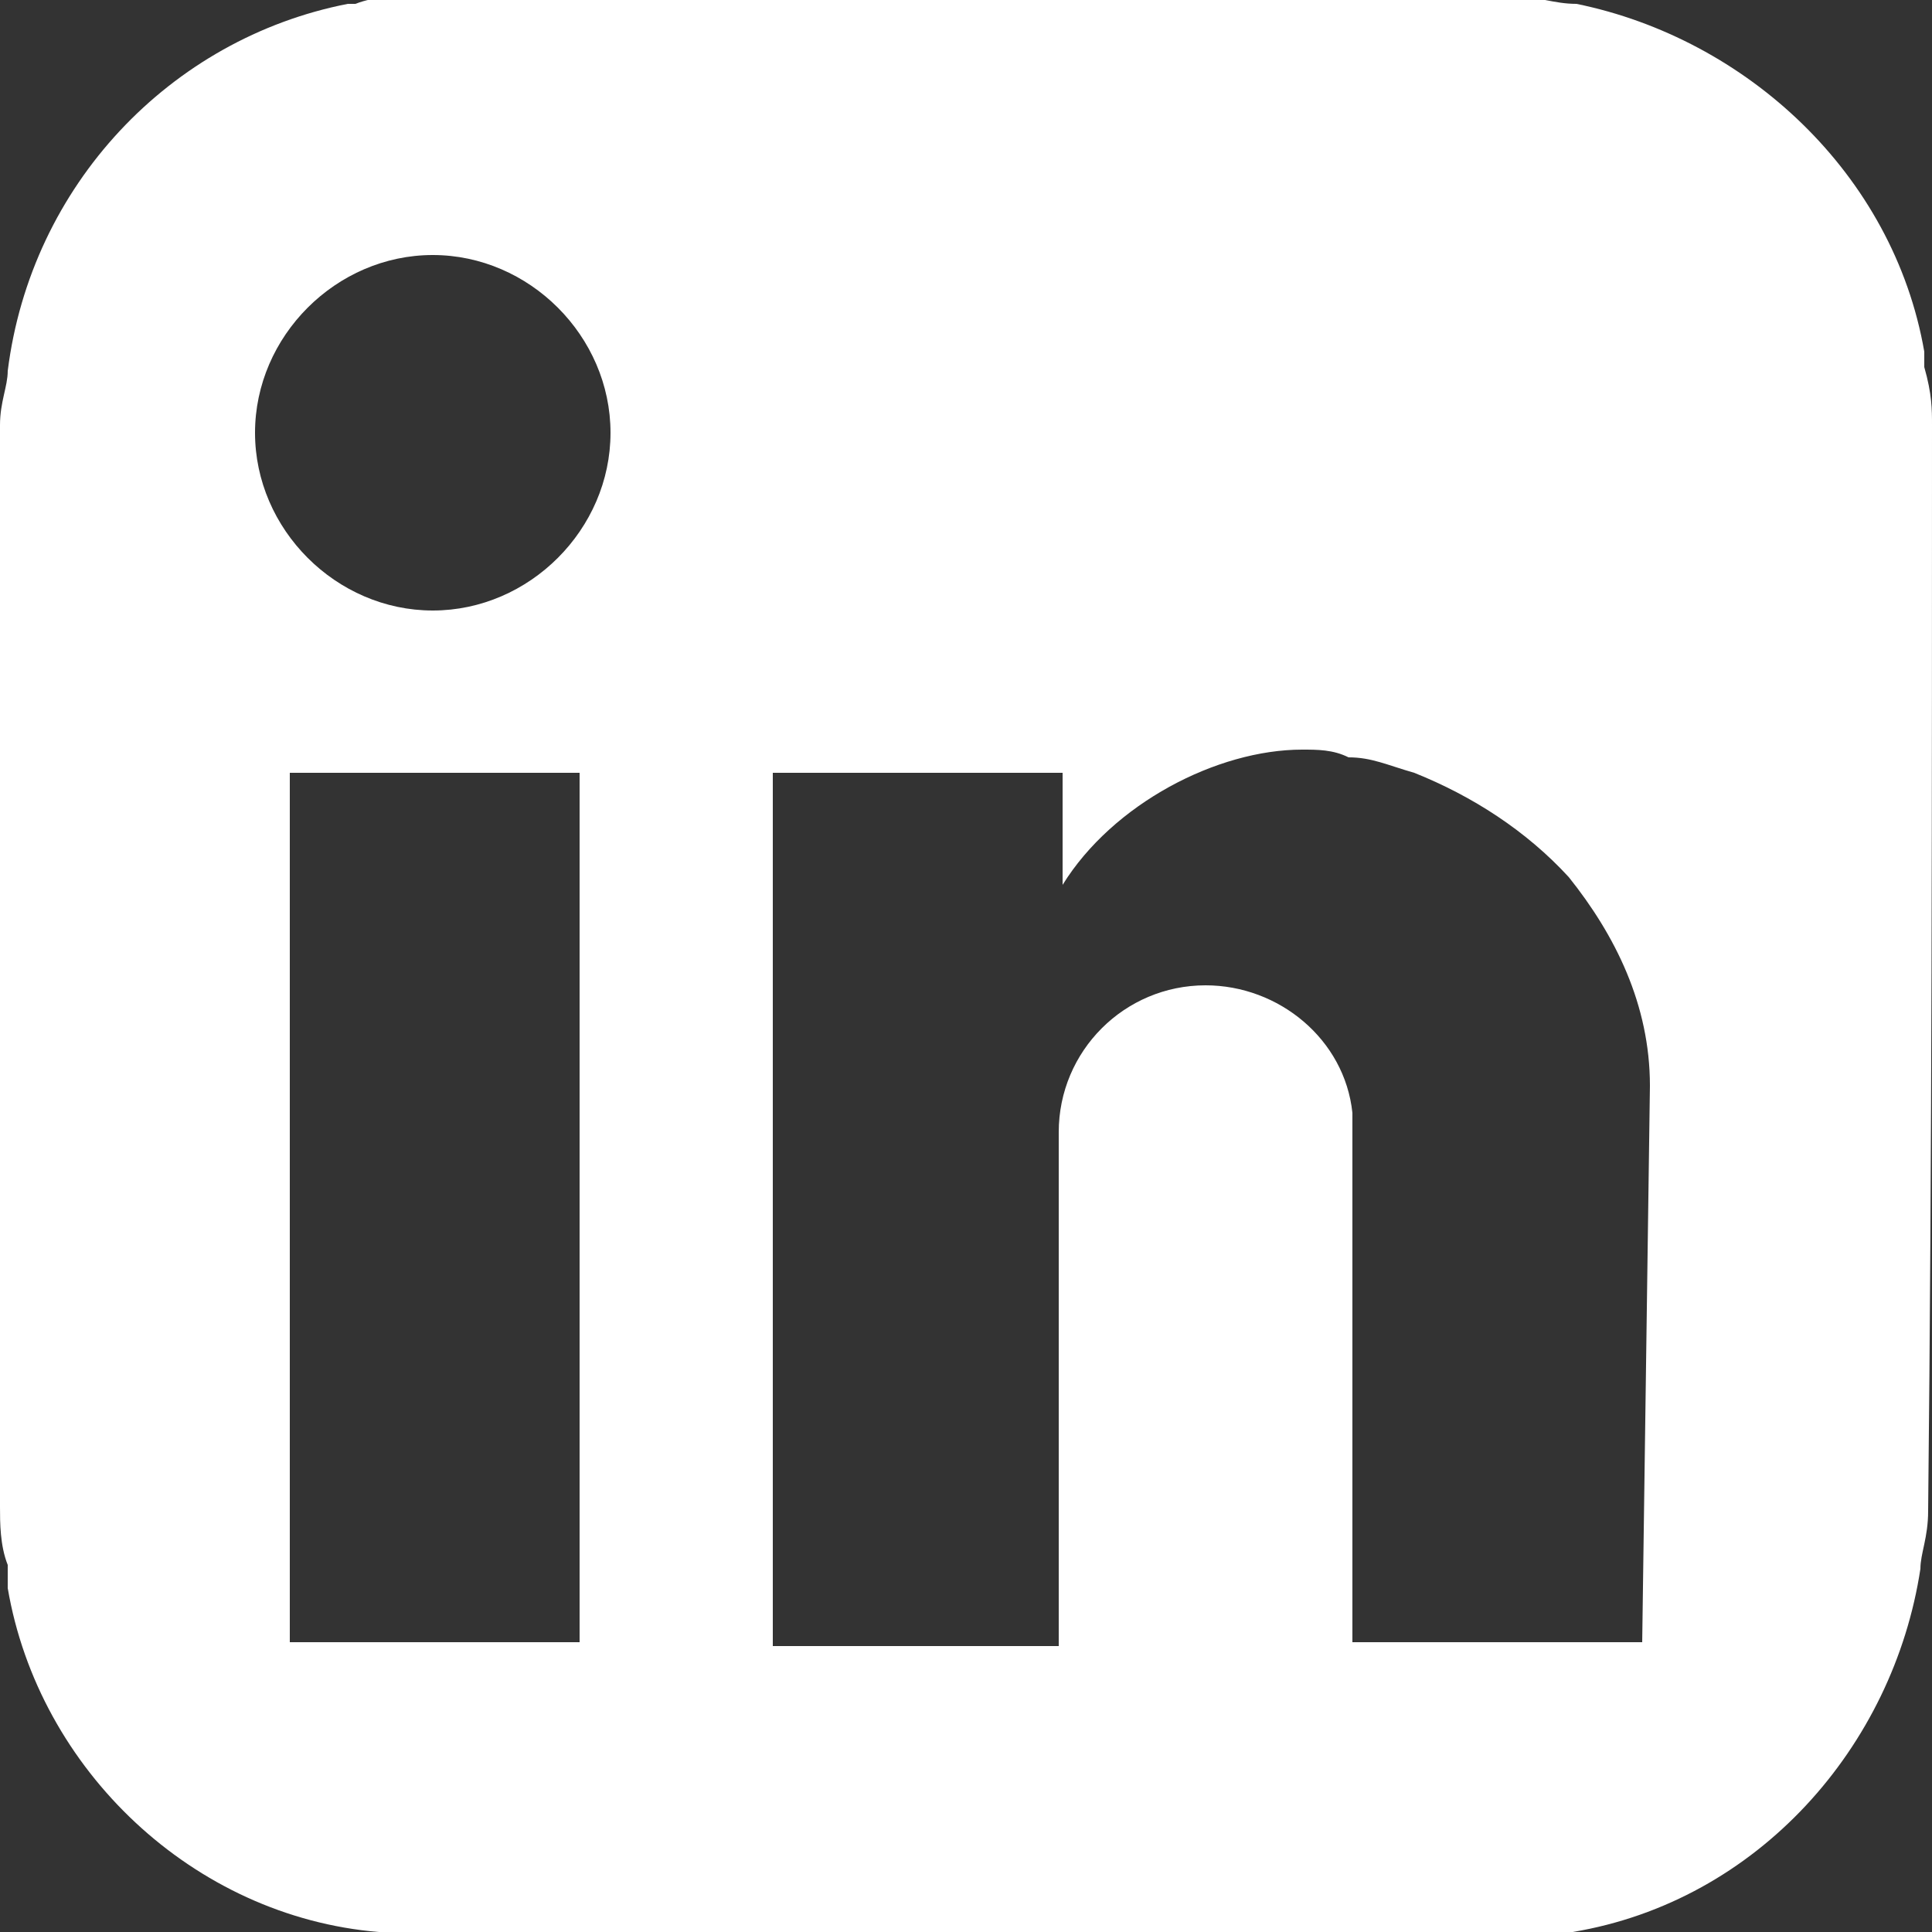
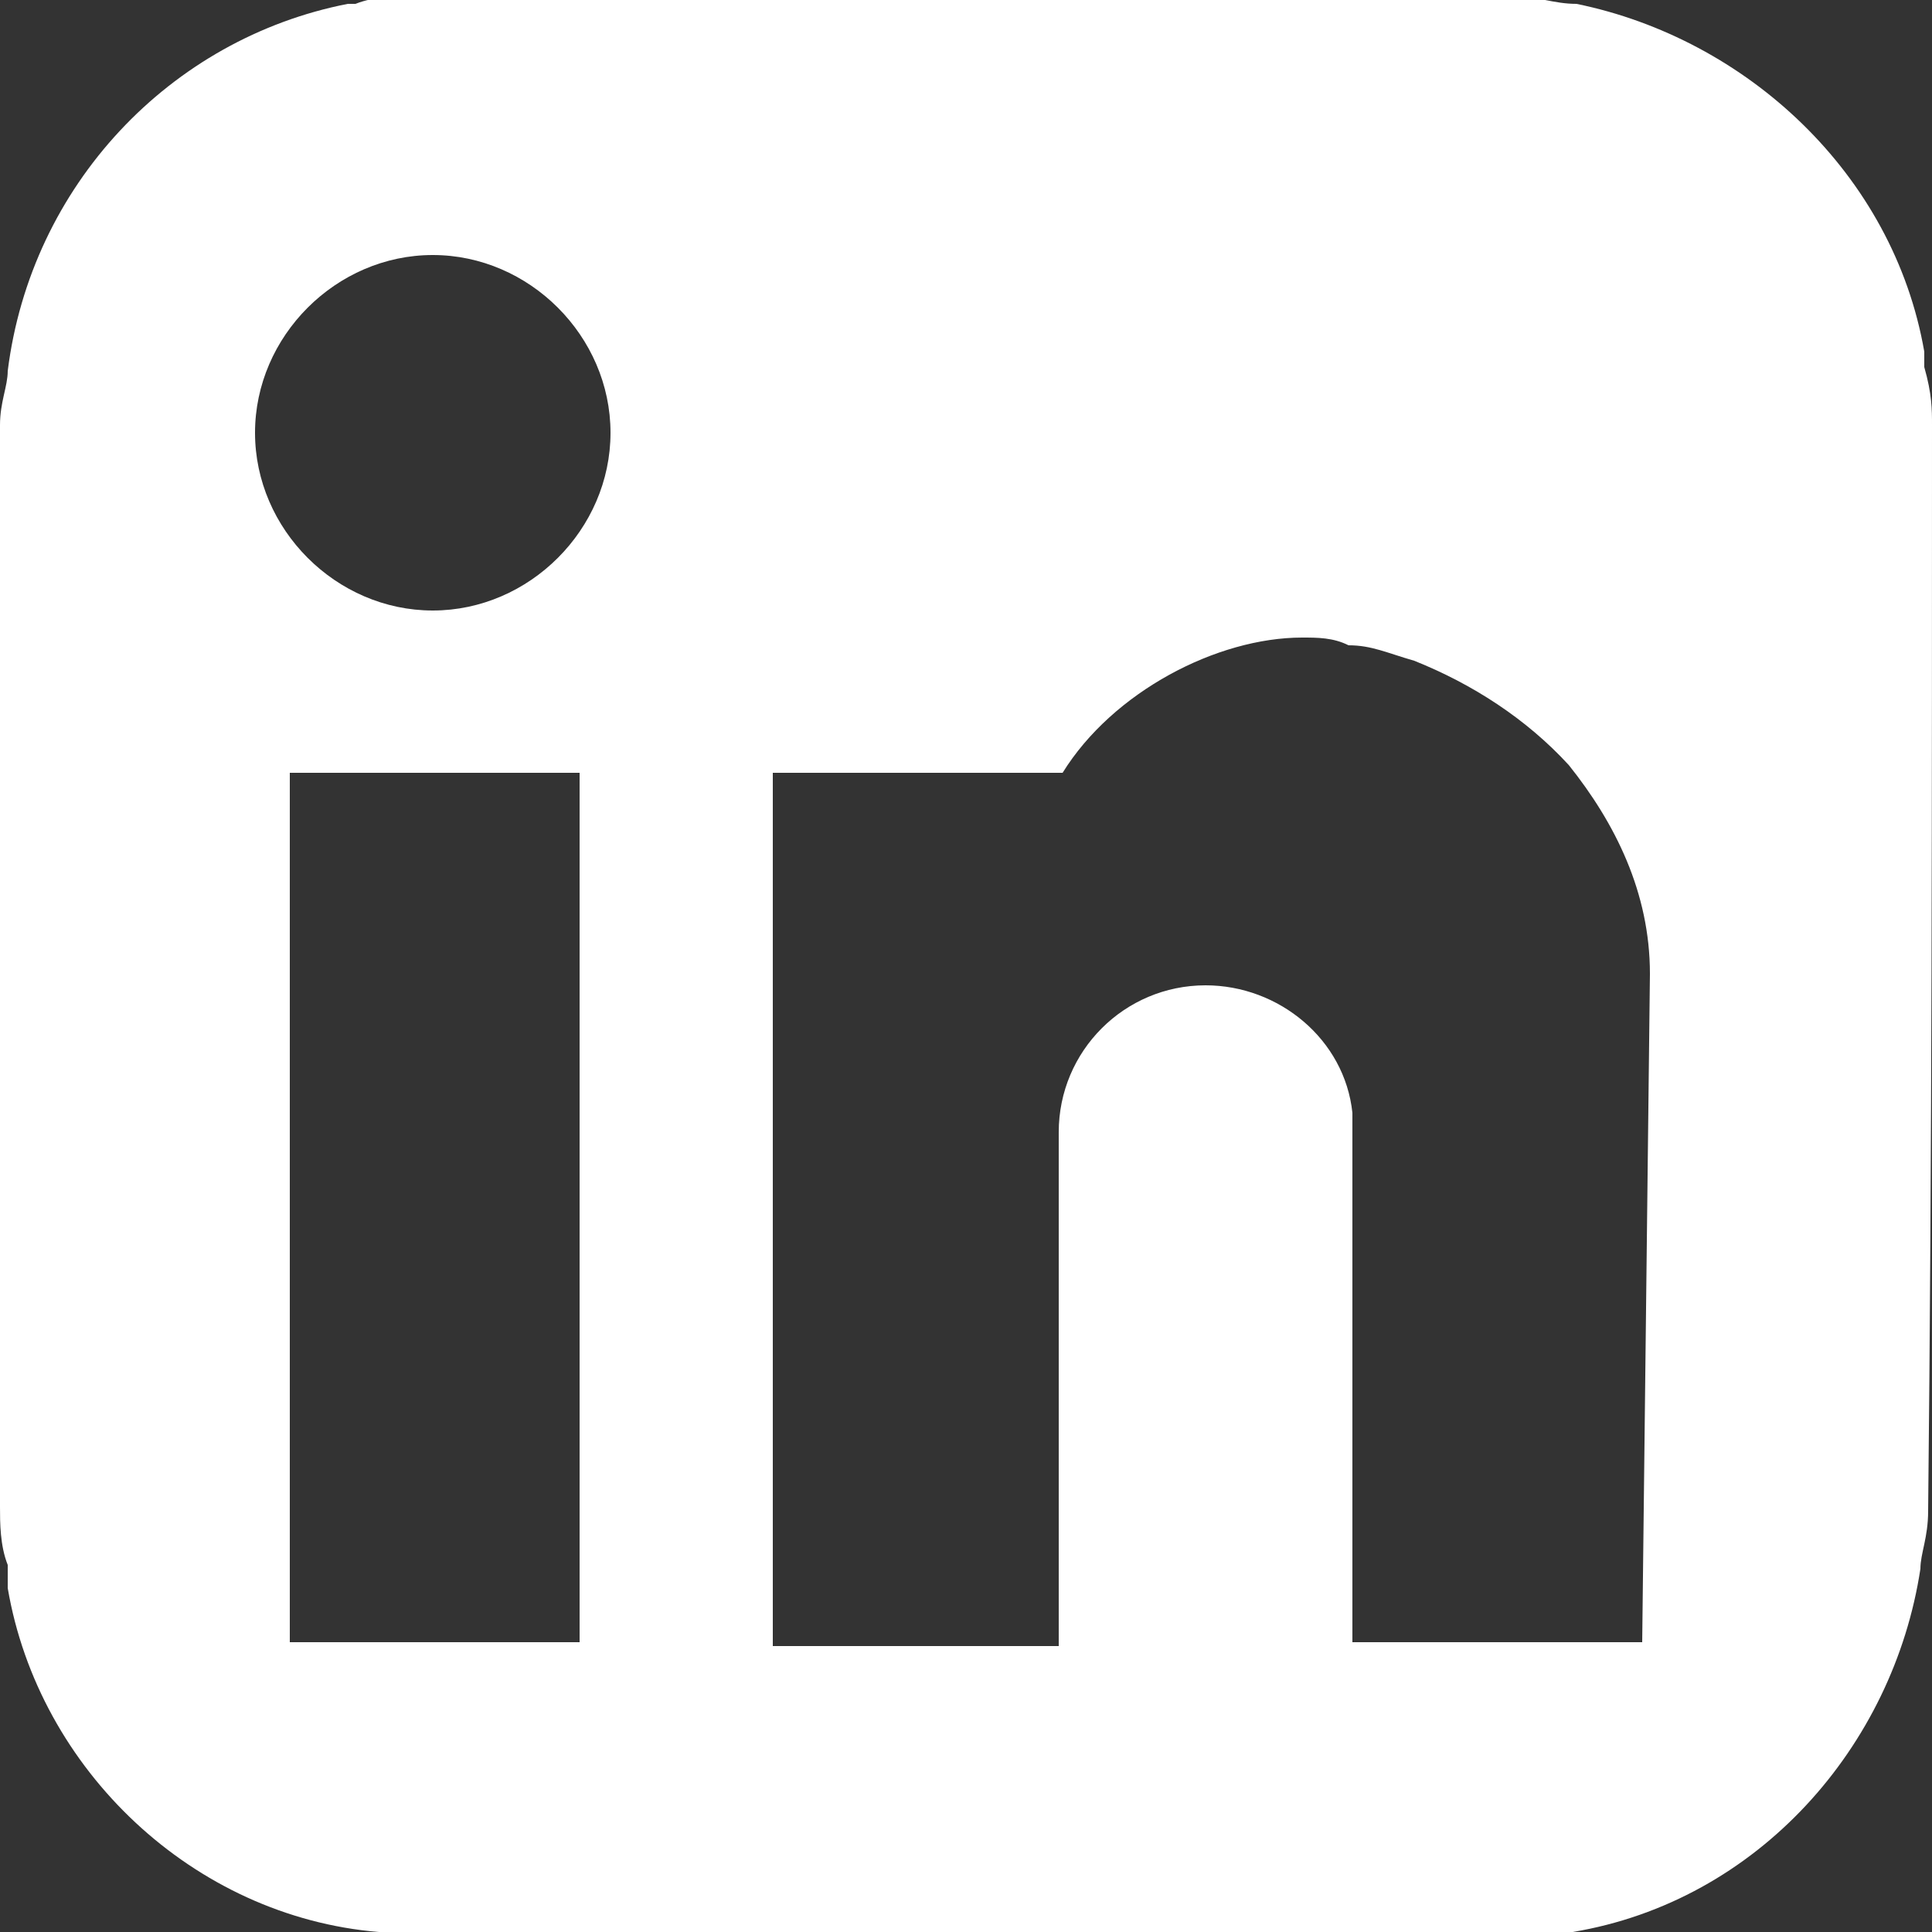
<svg xmlns="http://www.w3.org/2000/svg" version="1.1" id="Calque_1" x="0px" y="0px" viewBox="0 0 50 50" style="enable-background:new 0 0 50 50;" xml:space="preserve">
  <rect x="0" y="0" width="50" height="50" fill="#333333" stroke="none" />
  <style type="text/css">
	.st0{fill:#FFFFFF;}
</style>
-   <path class="st0" d="M50,11c0-0.4,0-0.8-0.2-1.5c0-0.2,0-0.4,0-0.4c-0.8-4.6-4.6-8.1-9-9c-0.6,0-1-0.2-1.7-0.2H39  c-9.4,0-18.7,0-28.1,0c0,0,0,0-0.2,0c-0.4,0-1,0-1.5,0.2H9C4.4,1,0.8,4.8,0.2,9.6C0.2,10,0,10.4,0,11c0,4.8,0,9.4,0,14.2l0,0  c0,4.6,0,9.2,0,13.8c0,0.4,0,1,0.2,1.5c0,0.2,0,0.4,0,0.6C1,45.8,5,49.6,9.8,50c0.4,0,0.6,0,1,0c9.4,0,18.8,0,28.1,0  c0.4,0,0.6,0,1,0c0.2,0,0.4,0,0.8,0c4.8-0.8,8.3-4.8,9-9.4c0-0.4,0.2-0.8,0.2-1.5C50,29.8,50,20.4,50,11z M15,42.5H7.5V20H15V42.5z   M11.2,15.8c-2.5,0-4.6-2.1-4.6-4.6s2.1-4.6,4.6-4.6s4.6,2.1,4.6,4.6S13.7,15.8,11.2,15.8z M42.5,42.5H35V29.2c0-0.2,0-0.2,0-0.4  c-0.2-1.9-1.9-3.3-3.8-3.3c-2.1,0-3.8,1.7-3.8,3.8v13.3l0,0H20V20h7.5l0,0v2.9c1.3-2.1,4-3.5,6.2-3.5c0.4,0,0.8,0,1.2,0.2  c0.6,0,1,0.2,1.7,0.4c1.5,0.6,2.9,1.5,4,2.7c1.2,1.5,2.1,3.3,2.1,5.4L42.5,42.5L42.5,42.5z" />
+   <path class="st0" d="M50,11c0-0.4,0-0.8-0.2-1.5c0-0.2,0-0.4,0-0.4c-0.8-4.6-4.6-8.1-9-9c-0.6,0-1-0.2-1.7-0.2H39  c-9.4,0-18.7,0-28.1,0c0,0,0,0-0.2,0c-0.4,0-1,0-1.5,0.2H9C4.4,1,0.8,4.8,0.2,9.6C0.2,10,0,10.4,0,11c0,4.8,0,9.4,0,14.2l0,0  c0,4.6,0,9.2,0,13.8c0,0.4,0,1,0.2,1.5c0,0.2,0,0.4,0,0.6C1,45.8,5,49.6,9.8,50c0.4,0,0.6,0,1,0c9.4,0,18.8,0,28.1,0  c0.4,0,0.6,0,1,0c0.2,0,0.4,0,0.8,0c4.8-0.8,8.3-4.8,9-9.4c0-0.4,0.2-0.8,0.2-1.5C50,29.8,50,20.4,50,11z M15,42.5H7.5V20H15V42.5z   M11.2,15.8c-2.5,0-4.6-2.1-4.6-4.6s2.1-4.6,4.6-4.6s4.6,2.1,4.6,4.6S13.7,15.8,11.2,15.8z M42.5,42.5H35V29.2c0-0.2,0-0.2,0-0.4  c-0.2-1.9-1.9-3.3-3.8-3.3c-2.1,0-3.8,1.7-3.8,3.8v13.3l0,0H20V20h7.5l0,0c1.3-2.1,4-3.5,6.2-3.5c0.4,0,0.8,0,1.2,0.2  c0.6,0,1,0.2,1.7,0.4c1.5,0.6,2.9,1.5,4,2.7c1.2,1.5,2.1,3.3,2.1,5.4L42.5,42.5L42.5,42.5z" />
</svg>